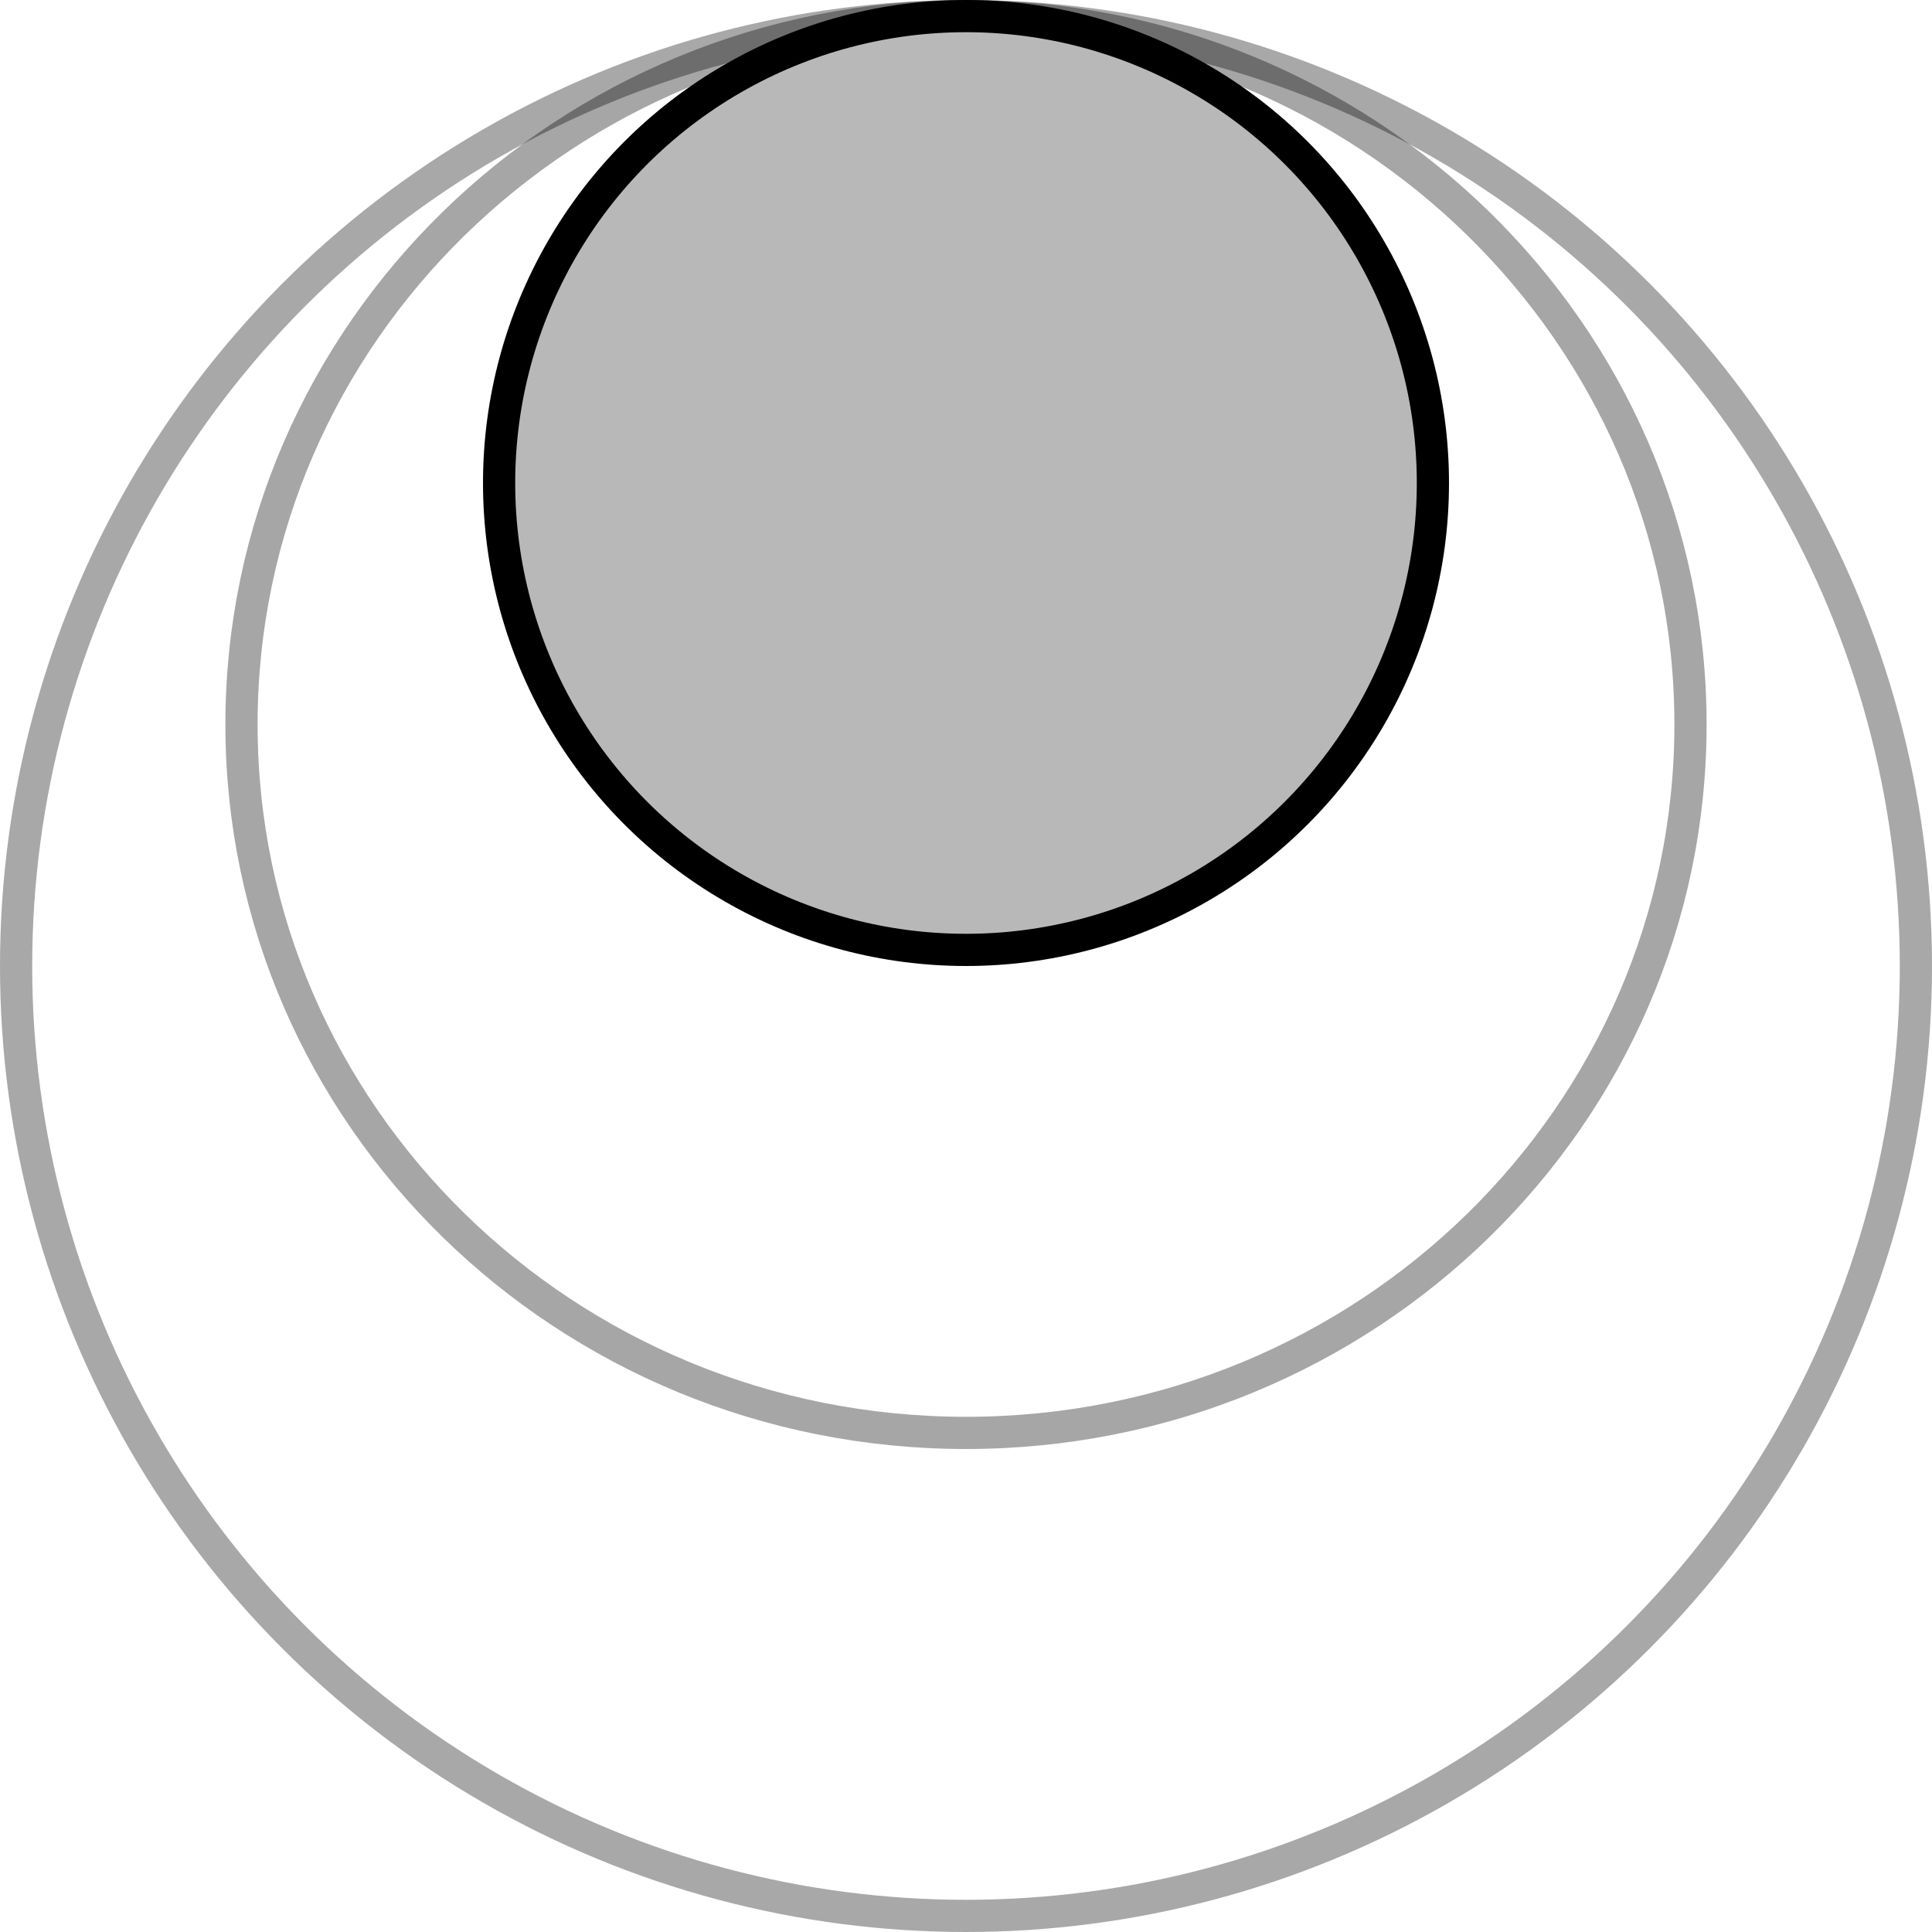
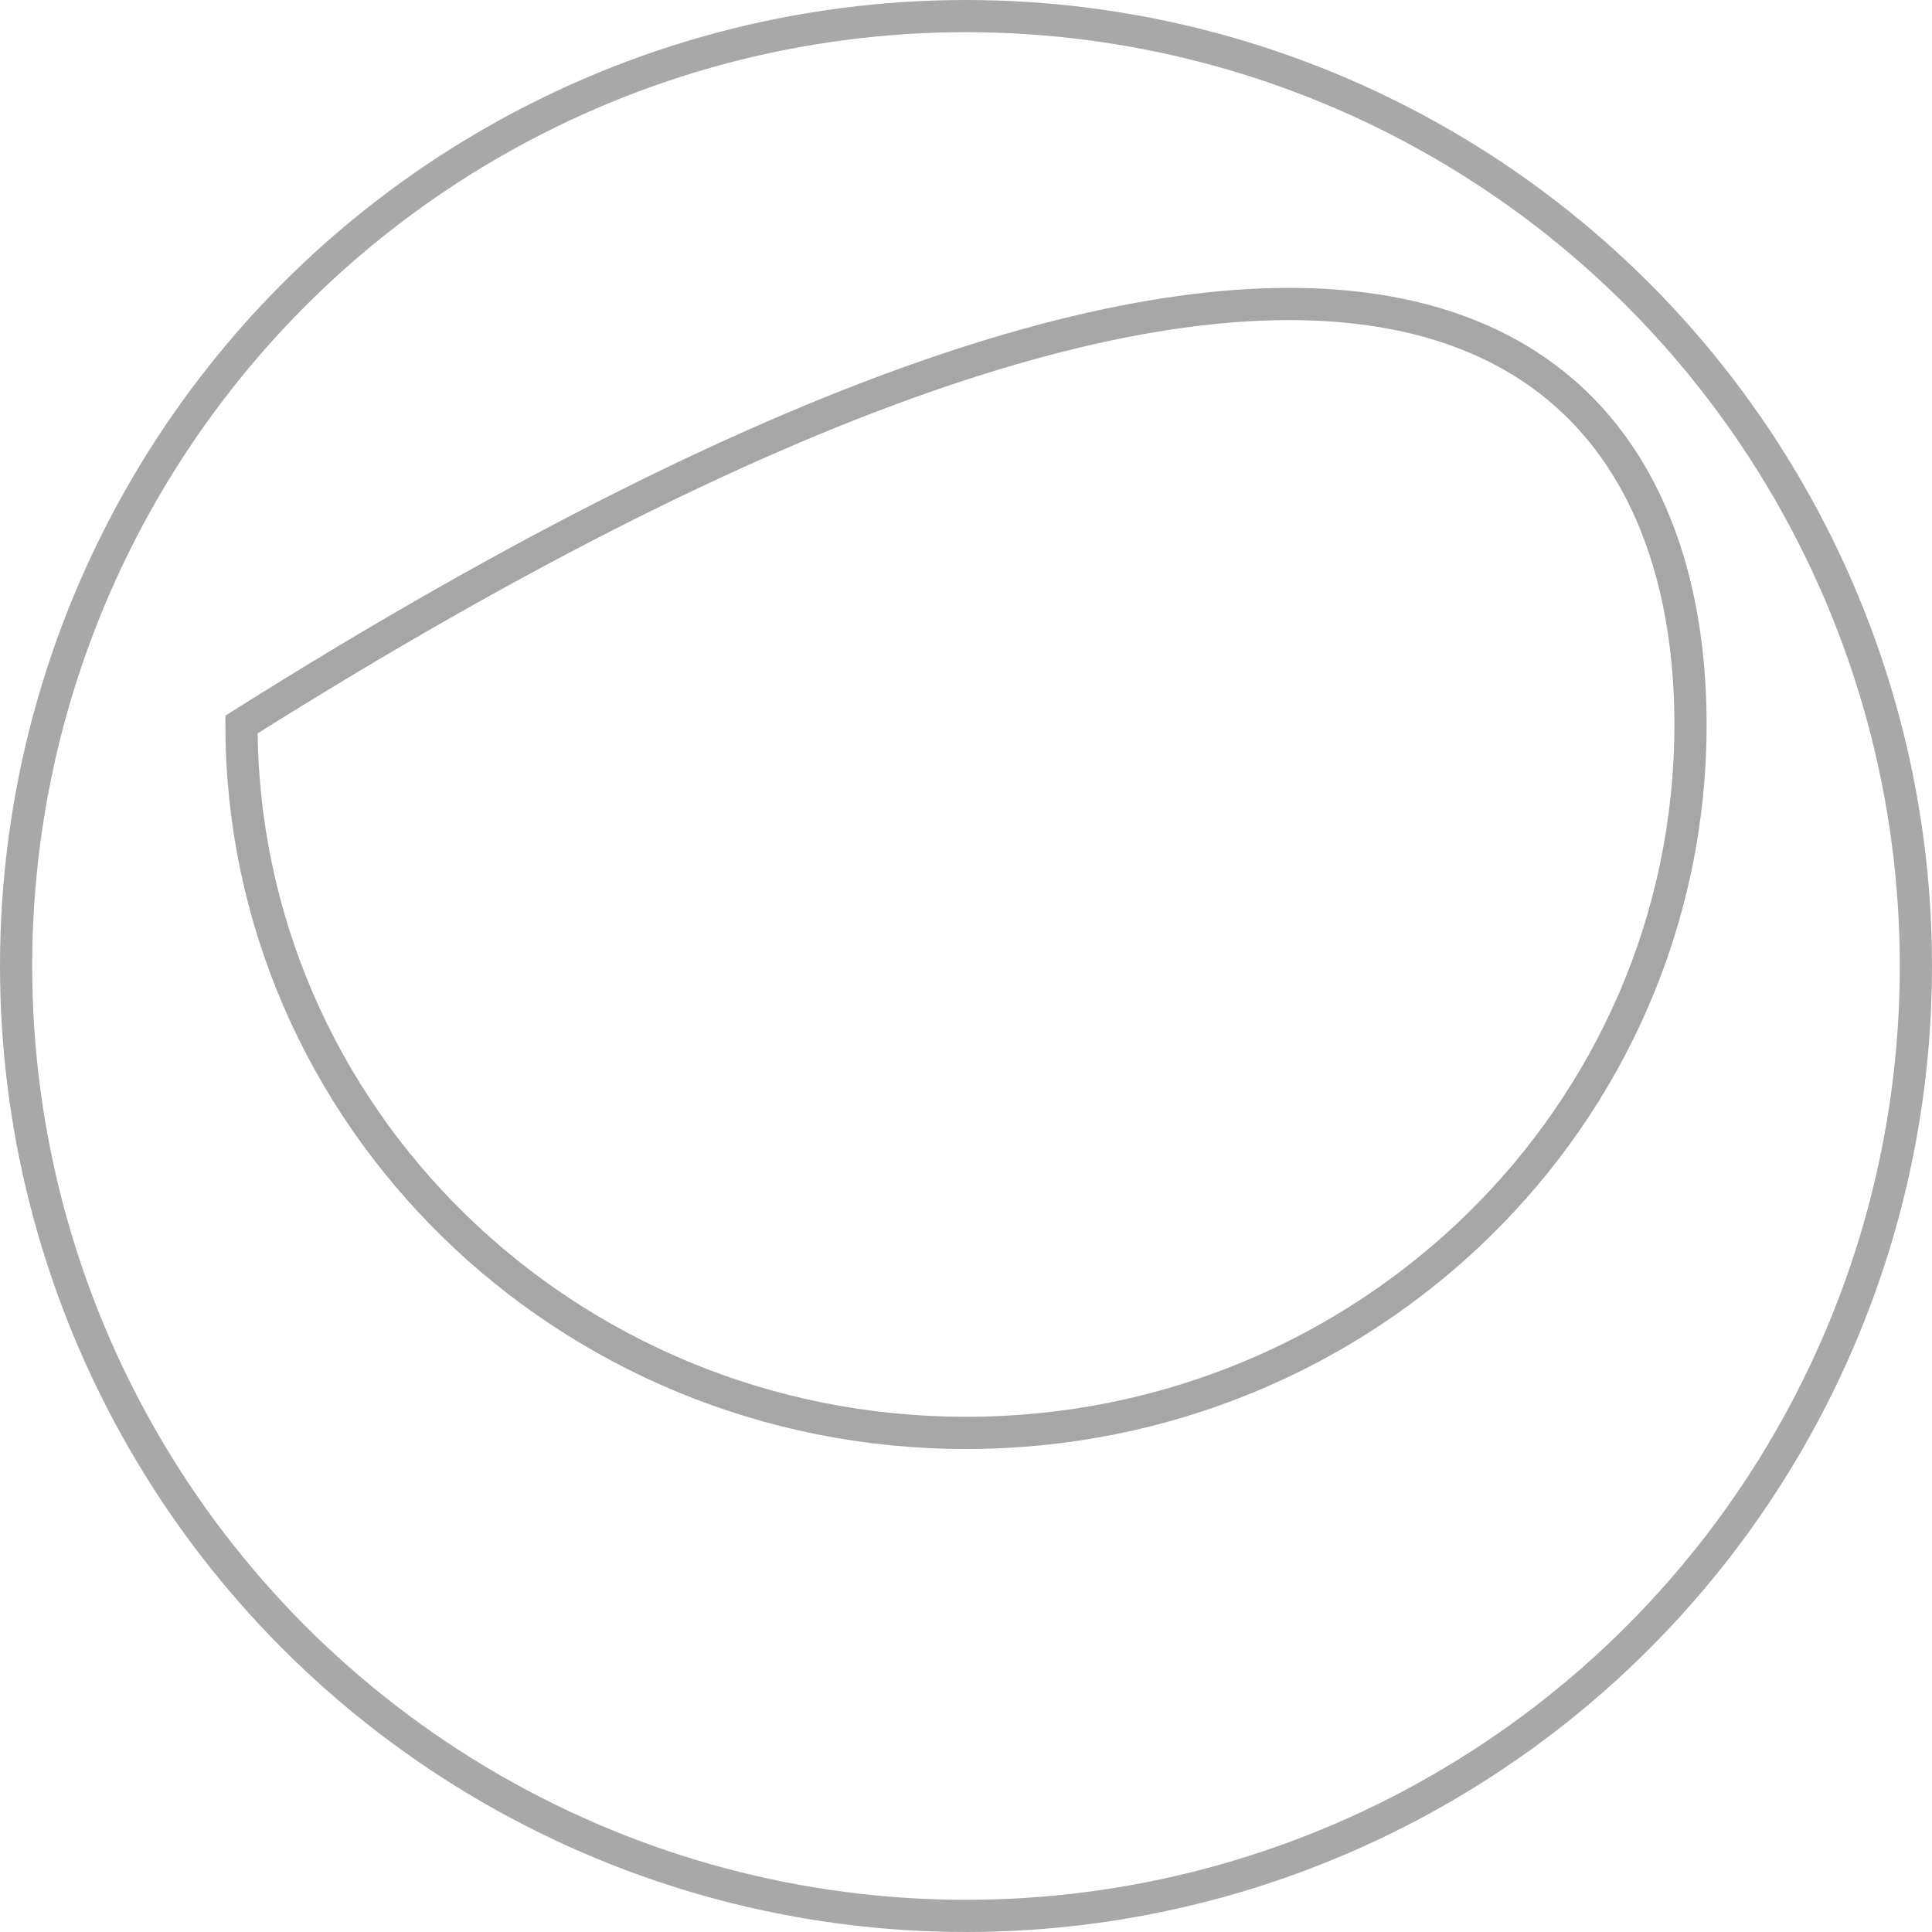
<svg xmlns="http://www.w3.org/2000/svg" width="60" height="60" viewBox="0 0 60 60" fill="none">
  <circle cx="30" cy="30" r="29.5" stroke="black" stroke-opacity="0.34" />
-   <path d="M52.5 22.5C52.5 34.64 42.437 44.5 30 44.5C17.563 44.5 7.5 34.64 7.5 22.5C7.5 10.36 17.563 0.5 30 0.5C42.437 0.5 52.5 10.36 52.5 22.5Z" stroke="black" stroke-opacity="0.35" />
-   <circle cx="30" cy="15" r="14.5" fill="#B8B8B8" stroke="black" />
+   <path d="M52.5 22.5C52.5 34.64 42.437 44.5 30 44.5C17.563 44.5 7.5 34.64 7.5 22.5C42.437 0.5 52.5 10.36 52.5 22.5Z" stroke="black" stroke-opacity="0.35" />
</svg>